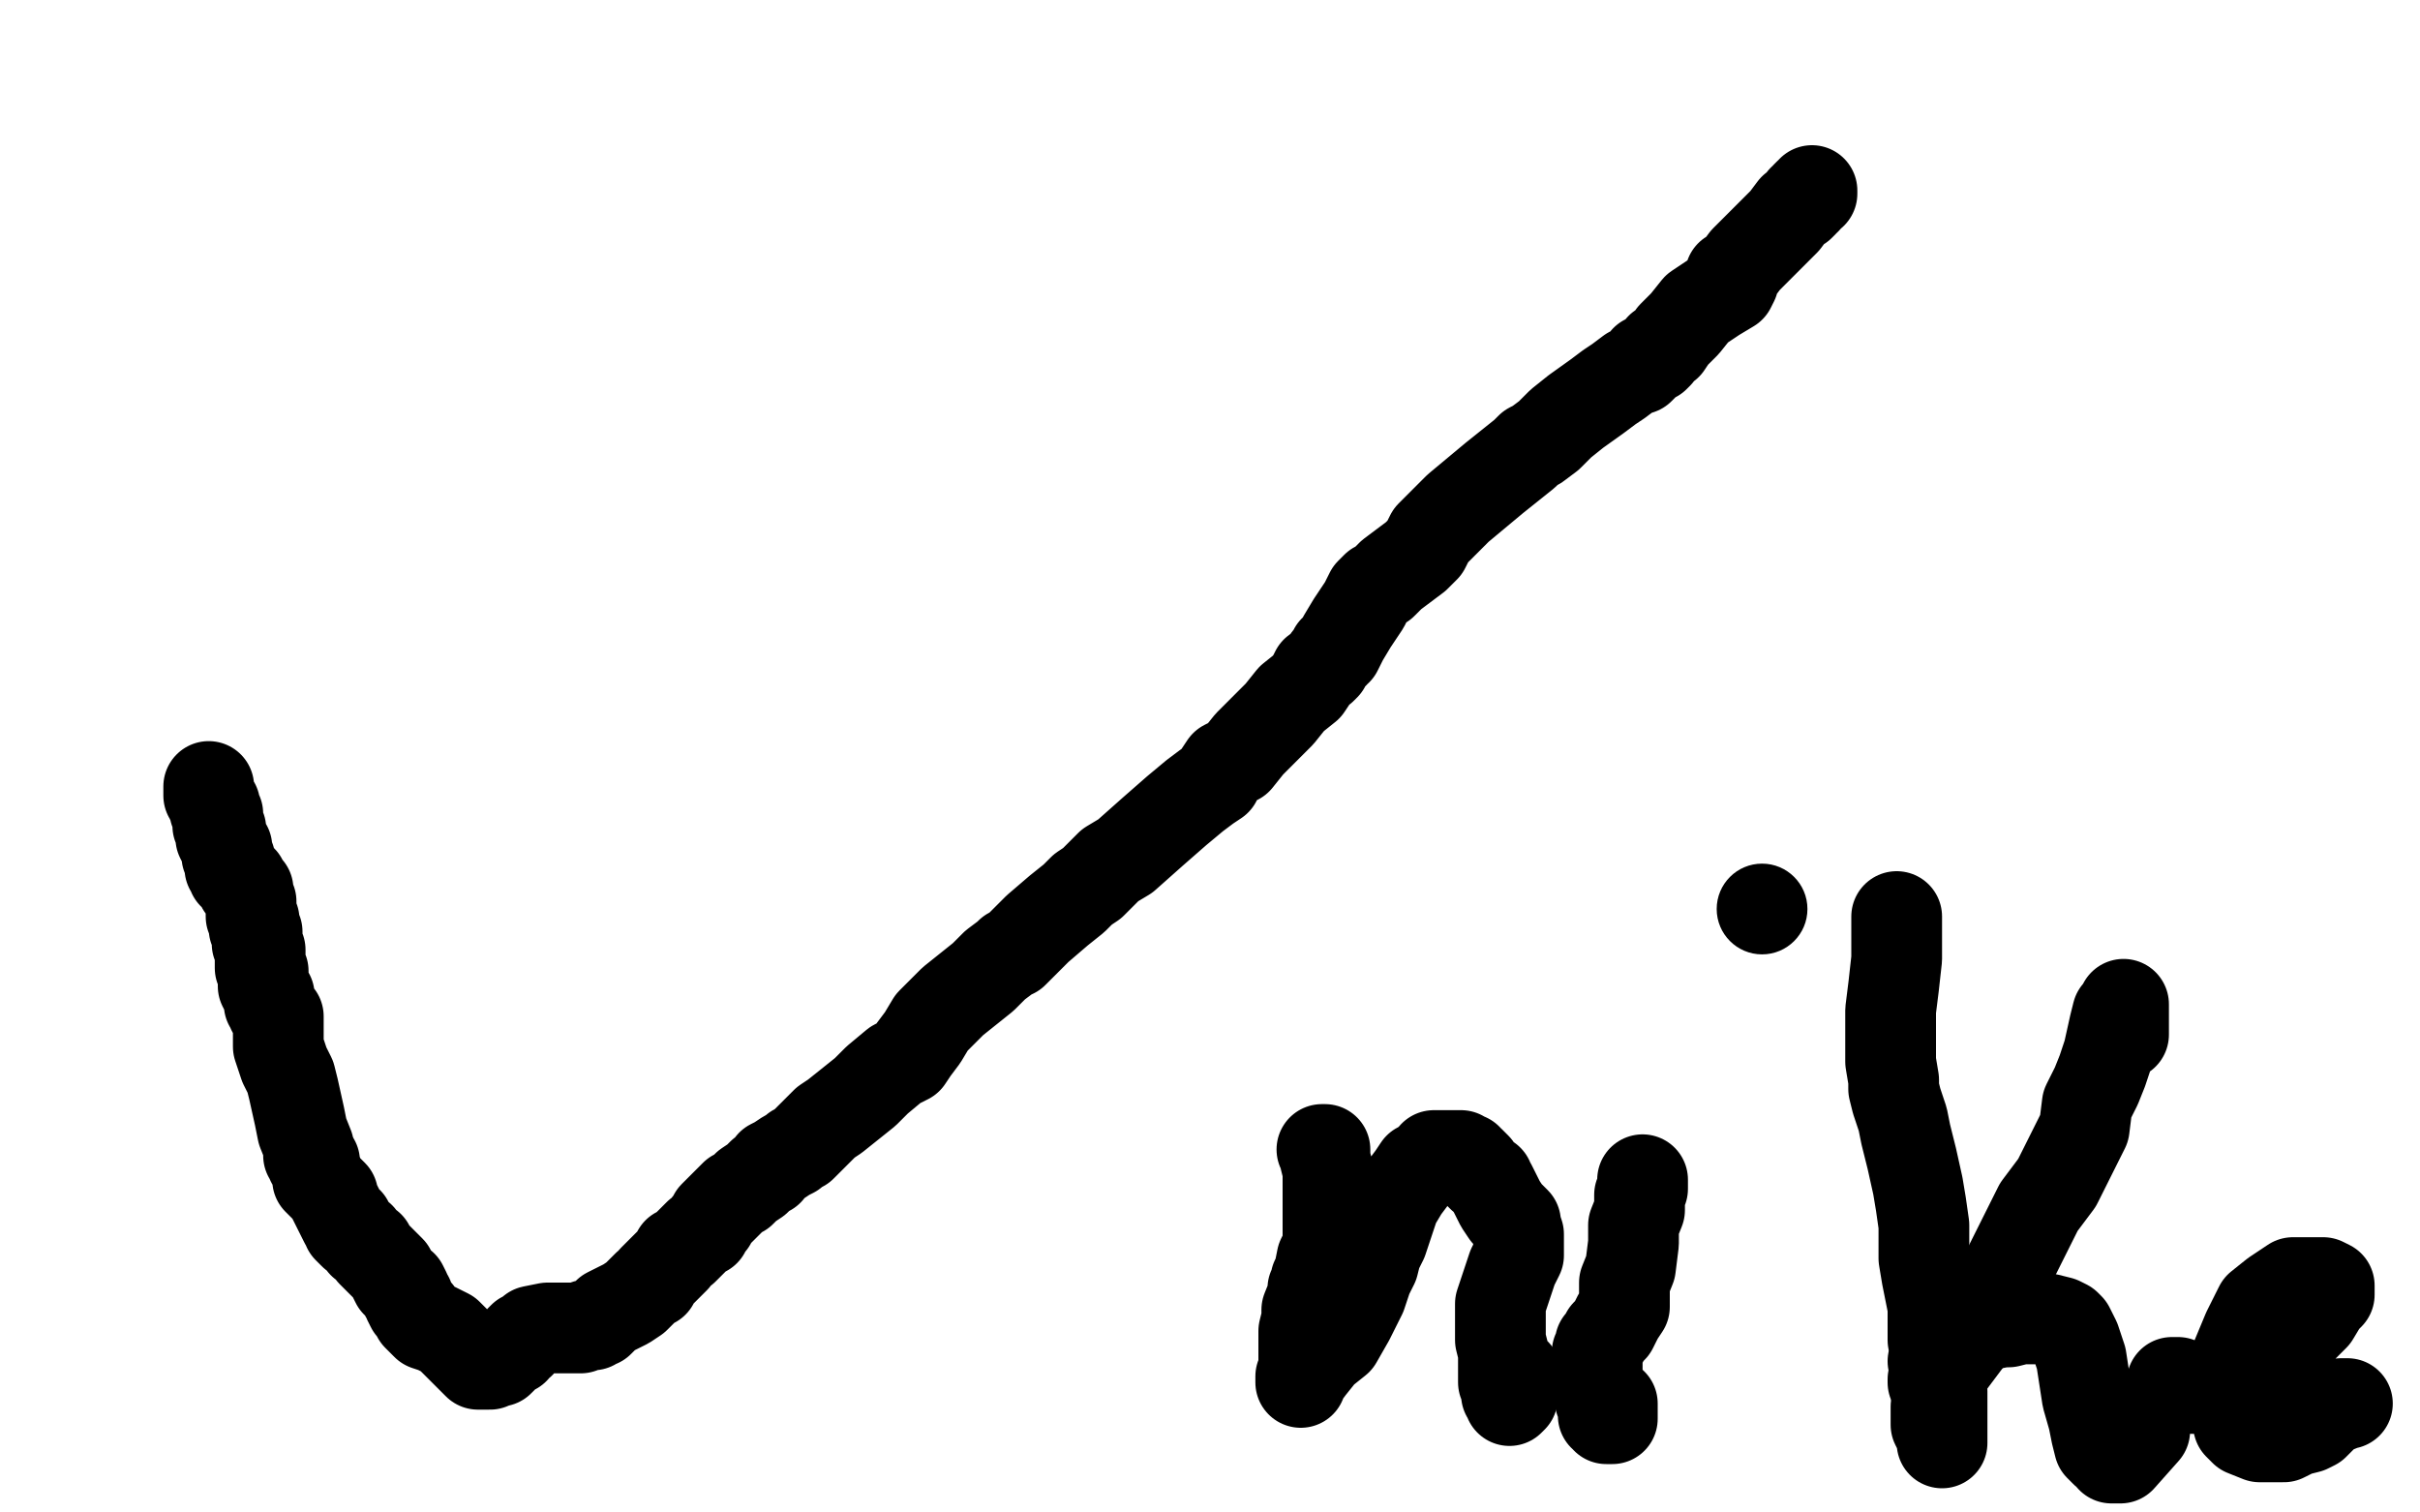
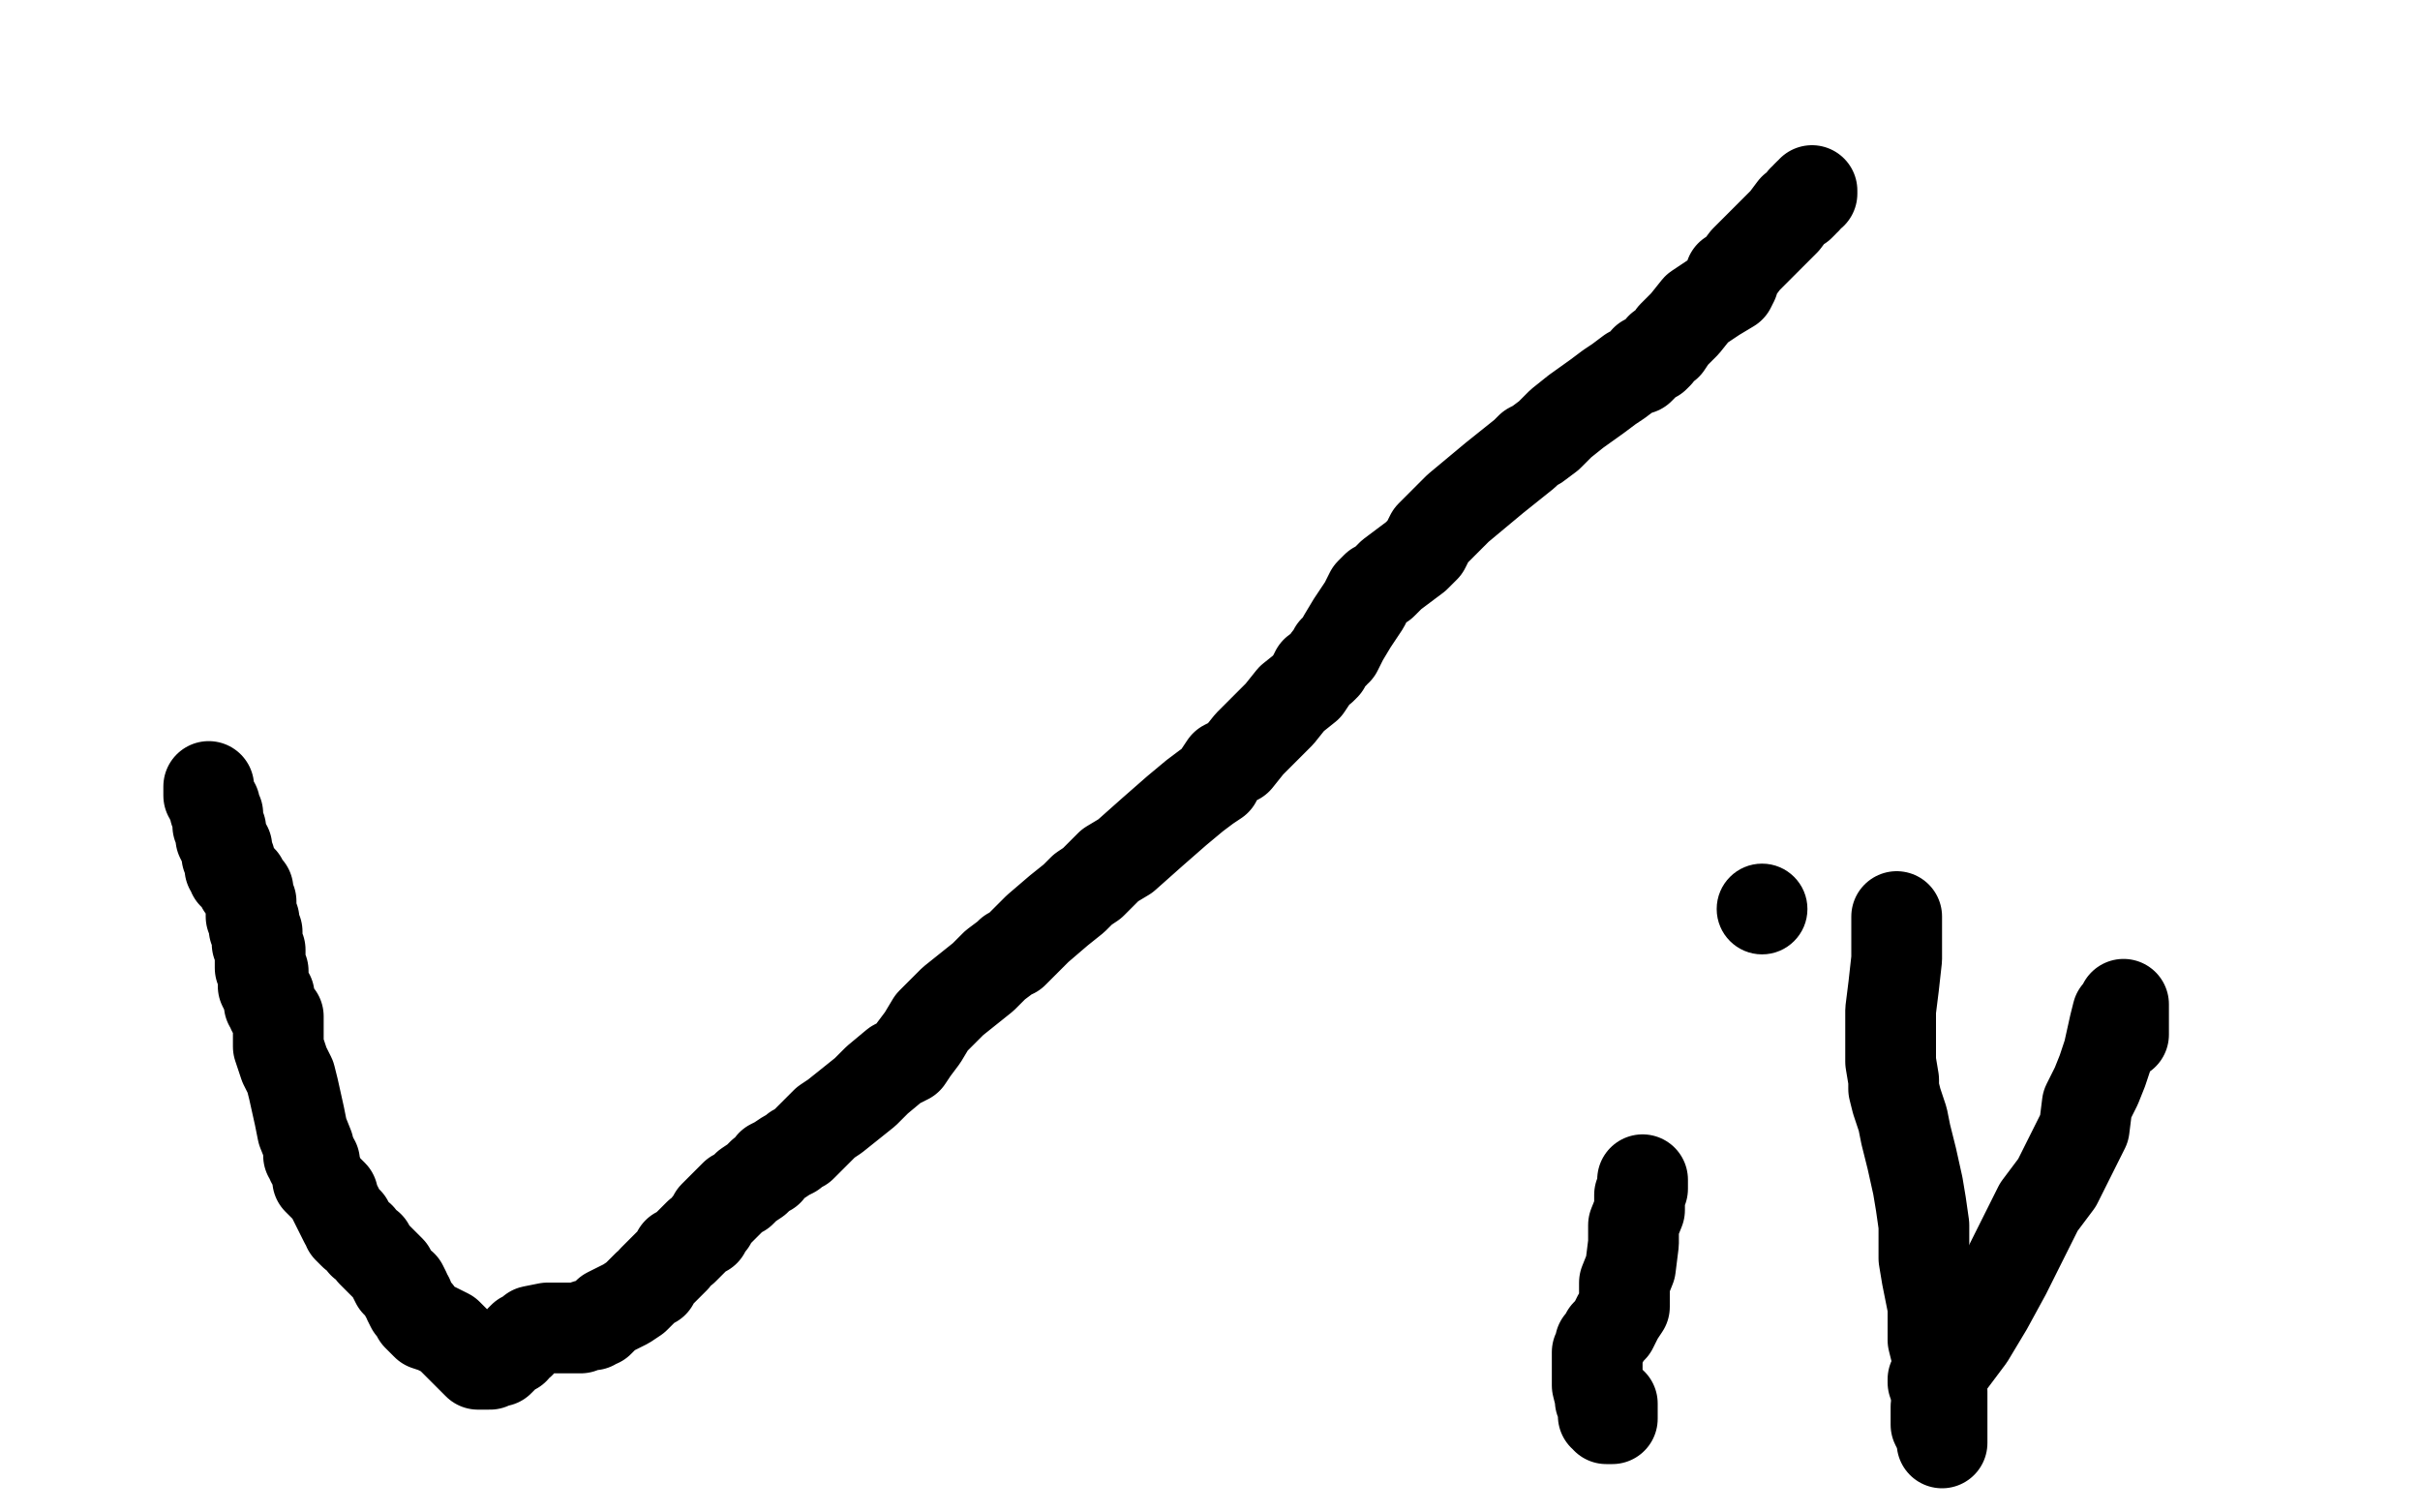
<svg xmlns="http://www.w3.org/2000/svg" width="800" height="500" version="1.1" style="stroke-antialiasing: false">
  <desc>This SVG has been created on https://colorillo.com/</desc>
  <rect x="0" y="0" width="800" height="500" style="fill: rgb(255,255,255); stroke-width:0" />
  <polyline points="69,260 69,261 69,261 69,262 69,262 69,263 69,263 70,264 70,264 70,265 70,265 71,266 71,266 71,268 71,268 72,269 72,270 72,272 72,273 73,274 73,275 73,276 73,277 74,279 75,280 75,281 75,282 75,283 76,284 76,286 76,287 77,287 77,289 78,289 79,290 80,291 80,292 80,293 81,293 82,294 82,295 82,296 83,298 83,299 83,300 83,301 83,302 83,303 84,304 84,305 84,307 85,308 85,309 85,310 85,311 85,312 86,314 86,315 86,317 86,318 86,320 87,321 87,322 87,323 87,324 87,326 88,328 89,329 89,331 89,332 90,333 90,334 91,335 91,336 92,336 92,337 92,338 92,339 92,340 92,341 92,342 92,343 92,344 92,346 93,349 94,352 96,356 97,360 99,369 100,374 102,379 102,381 102,382 103,382 103,383 103,384 104,384 104,385 104,386 105,388 105,390 107,392 108,393 110,395 110,396 111,398 112,400 113,402 114,404 115,404 115,405 115,406 116,407 117,408 119,409 120,411 122,412 123,414 124,415 125,416 127,418 128,419 129,420 131,424 133,425 134,427 134,428 135,429 135,430 136,432 137,433 138,434 138,435 140,437 141,438 144,439 148,441 151,444 154,447 156,449 157,450 158,451 159,451 160,451 161,451 162,451 162,450 163,450 165,450 166,449 166,448 168,447 169,446 170,446 170,445 171,444 172,444 172,443 173,442 175,441 176,440 181,439 185,439 192,439 194,438 196,438 197,437 198,437 199,436 200,435 201,434 203,433 205,432 207,431 210,429 211,428 212,427 213,426 214,425 216,424 216,423 217,422 219,420 220,419 222,417 223,416 224,414 226,413 227,412 228,411 229,410 231,408 233,407 234,405 235,404 236,402 238,400 240,398 243,395 245,394 247,392 250,390 251,389 252,388 254,387 255,385 257,384 260,382 262,381 263,380 265,379 266,378 268,376 269,375 271,373 273,371 276,369 281,365 286,361 290,357 296,352 300,350 302,347 305,343 308,338 315,331 325,323 329,319 333,316 334,315 335,315 337,313 338,312 343,307 350,301 355,297 358,294 361,292 363,290 367,286 372,283 381,275 389,268 395,263 399,260 402,258 403,256 405,253 409,251 413,246 418,241 423,236 427,231 432,227 434,224 435,222 437,221 438,220 439,218 440,217 441,216 441,215 442,215 443,213 444,211 447,206 449,203 451,200 453,196 454,195 455,194 457,193 460,190 464,187 468,184 471,181 473,177 475,175 478,172 482,168 488,163 494,158 499,154 504,150 506,148 508,147 512,144 516,140 521,136 528,131 532,128 535,126 539,123 542,122 543,121 544,119 545,119 546,118 547,118 548,117 549,115 551,114 553,111 557,107 561,102 567,98 572,95 573,93 572,93 572,92 572,91 574,90 577,86 585,78 590,73 593,69 595,68 596,67 596,66 597,66 597,65 598,64 599,64 599,63" style="fill: none; stroke: #000000; stroke-width: 30; stroke-linejoin: round; stroke-linecap: round; stroke-antialiasing: false; stroke-antialias: 0; opacity: 1.0" />
-   <polyline points="437,380 438,380 438,380 438,383 439,387 439,392 439,395 439,399 439,402 439,406 439,407 439,412 437,416 436,421 435,423 435,424 435,425 434,426 434,428 432,433 432,436 431,440 431,444 431,447 431,449 431,450 431,451 431,452 431,453 430,455 430,456 430,457 430,456 433,452 437,447 442,443 446,436 450,428 452,422 454,418 455,414 457,410 459,404 461,398 464,393 467,389 469,386 471,385 472,384 474,383 474,382 475,382 476,382 477,382 478,382 479,382 480,382 481,382 482,382 483,382 484,383 485,383 485,384 486,384 487,385 488,386 489,388 490,389 492,390 492,391 493,392 494,394 495,396 496,398 498,401 499,402 500,403 501,404 501,405 502,408 502,410 502,415 500,419 498,425 497,428 496,431 496,432 496,433 496,434 496,437 496,439 496,440 496,443 497,447 497,449 497,452 497,454 497,455 497,456 497,457 498,458 498,459 498,460 498,461 499,462 499,463 500,462 500,460 501,457 501,454" style="fill: none; stroke: #000000; stroke-width: 30; stroke-linejoin: round; stroke-linecap: round; stroke-antialiasing: false; stroke-antialias: 0; opacity: 1.0" />
  <polyline points="543,390 543,391 543,391 543,392 543,392 543,393 543,393 542,395 542,395 542,400 542,400 540,405 540,405 540,411 540,411 539,419 537,424 537,428 537,432 535,435 534,437 533,439 531,441 530,443 529,444 529,445 528,447 528,448 528,449 528,450 528,451 528,452 528,453 528,454 528,455 528,457 528,458 529,462 529,463 530,465 530,468 531,468 531,469 532,469 533,469 533,467 533,464" style="fill: none; stroke: #000000; stroke-width: 30; stroke-linejoin: round; stroke-linecap: round; stroke-antialiasing: false; stroke-antialias: 0; opacity: 1.0" />
  <circle cx="582.5" cy="300.5" r="15" style="fill: #000000; stroke-antialiasing: false; stroke-antialias: 0; opacity: 1.0" />
  <polyline points="627,303 627,306 627,306 627,307 627,307 627,308 627,308 627,309 627,309 627,313 627,313 627,317 627,317 626,326 626,326 625,334 625,342 625,348 625,351 626,357 626,360 627,364 629,370 630,375 632,383 634,392 635,398 636,405 636,411 636,416 637,422 638,427 639,432 639,438 639,443 640,447 641,452 641,456 642,460 642,464 642,471 642,473 642,474 642,476 642,477 642,475 640,471 640,470 640,465" style="fill: none; stroke: #000000; stroke-width: 30; stroke-linejoin: round; stroke-linecap: round; stroke-antialiasing: false; stroke-antialias: 0; opacity: 1.0" />
  <polyline points="639,457 639,456 639,456 645,450 645,450 651,442 651,442 657,432 657,432 663,421 663,421 669,409 674,399 680,391 685,381 689,373 690,365 693,359 695,354 697,348 699,339 700,335 702,333 702,332 702,333 702,336 702,338 702,342" style="fill: none; stroke: #000000; stroke-width: 30; stroke-linejoin: round; stroke-linecap: round; stroke-antialiasing: false; stroke-antialias: 0; opacity: 1.0" />
-   <polyline points="640,450 639,450 639,450 640,448 640,448 641,447 641,447 646,443 646,443 653,440 653,440 657,438 657,438 662,437 662,437 664,437 668,436 671,436 677,436 681,437 683,438 684,439 685,441 686,443 687,446 688,449 690,462 692,469 693,474 694,478 695,479 696,480 697,480 698,480 698,481 698,482 700,482 701,482 709,473" style="fill: none; stroke: #000000; stroke-width: 30; stroke-linejoin: round; stroke-linecap: round; stroke-antialiasing: false; stroke-antialias: 0; opacity: 1.0" />
-   <polyline points="718,457 719,457 719,457 720,457 720,457 721,458 721,458 724,459 724,459 727,459 727,459 732,459 732,459 736,457 736,457 741,455 747,451 751,448 756,444 761,439 765,435 768,430 770,428 770,426 770,425 768,424 763,424 758,424 752,428 747,432 743,440 738,452 738,458 738,464 739,467 740,471 742,473 747,475 755,475 759,473 763,472 765,471 767,469 768,468 770,466 771,465 773,465 774,464 776,464" style="fill: none; stroke: #000000; stroke-width: 30; stroke-linejoin: round; stroke-linecap: round; stroke-antialiasing: false; stroke-antialias: 0; opacity: 1.0" />
</svg>